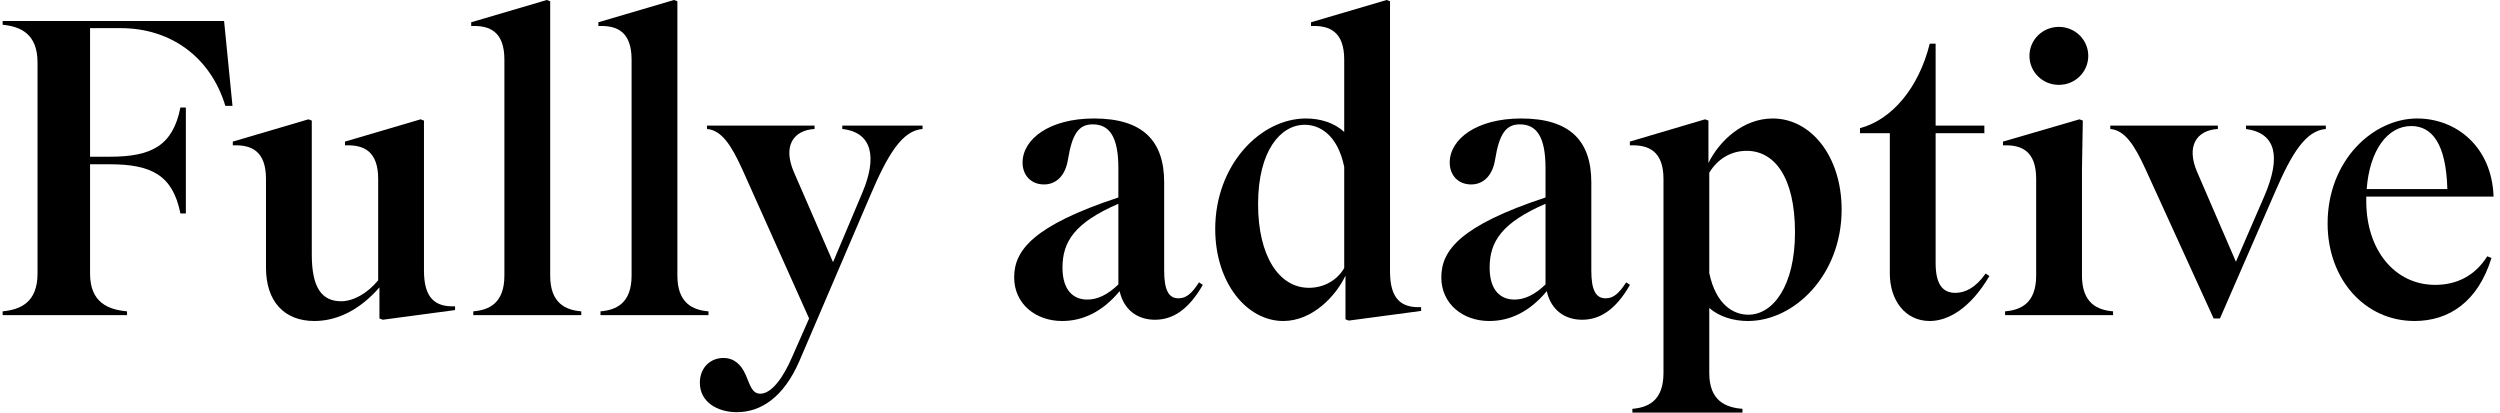
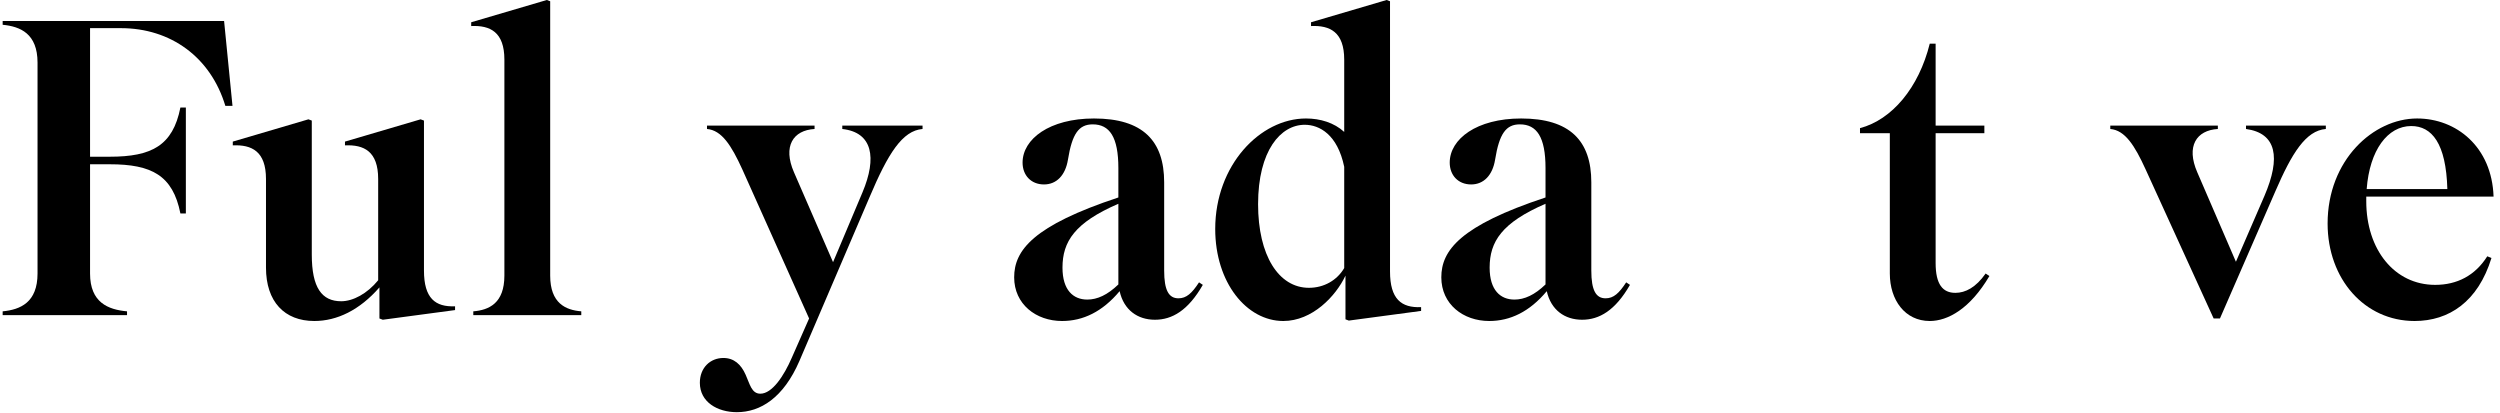
<svg xmlns="http://www.w3.org/2000/svg" width="357" height="59" viewBox="0 0 357 59" fill="none">
  <path d="M18.14 44.459C15.44 44.219 12.86 43.199 12.86 39.059V23.459H15.68C21.62 23.459 24.68 25.019 25.76 30.479H26.54V15.359H25.76C24.68 20.819 21.62 22.379 15.68 22.379H12.86V4.019H17.24C24.38 4.019 30.08 8.159 32.18 15.119H33.2L32 2.999H0.38V3.539C2.9 3.779 5.36 4.799 5.36 8.939V39.059C5.36 43.199 2.9 44.219 0.38 44.459V44.999H18.14V44.459Z" fill="black" />
  <path d="M54.183 45.479L54.663 45.659L64.983 44.279V43.739C62.163 43.859 60.543 42.599 60.543 38.639V17.219L60.063 17.039L49.263 20.219V20.759C51.963 20.639 54.003 21.599 54.003 25.559V40.019C52.443 41.939 50.403 43.019 48.723 43.019C45.963 43.019 44.523 41.099 44.523 36.359V17.219L44.043 17.039L33.243 20.219V20.759C35.943 20.639 37.983 21.599 37.983 25.559V38.219C37.983 43.079 40.623 45.839 44.883 45.839C48.123 45.839 51.363 44.279 54.183 41.039V45.479Z" fill="black" />
  <path d="M78.567 0.179L78.087 -0.001L67.287 3.179V3.719C69.987 3.599 72.027 4.559 72.027 8.519V39.359C72.027 43.319 69.807 44.279 67.587 44.459V44.999H83.007V44.459C80.787 44.279 78.567 43.319 78.567 39.359V0.179Z" fill="black" />
-   <path d="M96.731 0.179L96.251 -0.001L85.451 3.179V3.719C88.151 3.599 90.191 4.559 90.191 8.519V39.359C90.191 43.319 87.971 44.279 85.751 44.459V44.999H101.171V44.459C98.951 44.279 96.731 43.319 96.731 39.359V0.179Z" fill="black" />
  <path d="M105.219 58.859C108.579 58.859 111.879 56.819 114.159 51.539L124.179 28.139C126.819 21.899 128.859 18.659 131.739 18.419V17.939H120.279V18.419C124.599 18.899 125.259 22.499 123.159 27.479L118.959 37.439L113.379 24.599C111.759 20.879 113.259 18.599 116.319 18.419V17.939H100.959V18.419C103.059 18.599 104.439 20.759 105.999 24.179L115.539 45.479L113.079 51.059C111.939 53.699 110.259 56.219 108.579 56.219C107.319 56.219 107.079 54.839 106.479 53.519C105.819 52.019 104.799 51.119 103.299 51.119C101.439 51.119 99.939 52.499 99.939 54.659C99.939 57.419 102.459 58.859 105.219 58.859Z" fill="black" />
  <path d="M155.263 42.779C153.283 42.779 151.723 41.459 151.723 38.219C151.723 34.499 153.463 31.799 159.703 29.099V40.619C158.143 42.119 156.703 42.779 155.263 42.779ZM164.923 45.659C167.383 45.659 169.663 44.339 171.763 40.679L171.223 40.319C170.203 41.879 169.423 42.599 168.283 42.599C166.903 42.599 166.243 41.459 166.243 38.639V26.039C166.243 20.099 163.183 16.919 156.223 16.919C149.863 16.919 146.023 19.859 146.023 23.219C146.023 25.019 147.223 26.339 149.083 26.339C150.883 26.339 152.143 25.019 152.503 22.799C153.103 19.079 154.063 17.759 156.043 17.759C158.443 17.759 159.703 19.559 159.703 23.999V28.199C147.523 32.219 144.823 35.759 144.823 39.599C144.823 43.439 147.943 45.839 151.663 45.839C154.663 45.839 157.423 44.519 159.883 41.579C160.483 44.279 162.463 45.659 164.923 45.659Z" fill="black" />
  <path d="M186.914 41.099C182.594 41.099 179.654 36.479 179.654 29.159C179.654 21.479 182.894 17.819 186.314 17.819C188.414 17.819 190.994 19.199 191.954 23.819V38.279C190.934 40.019 189.074 41.099 186.914 41.099ZM192.134 45.599L192.614 45.779L202.934 44.399V43.859C200.114 43.979 198.494 42.719 198.494 38.759V0.179L198.014 -0.001L187.214 3.179V3.719C189.914 3.599 191.954 4.559 191.954 8.519V18.839C190.514 17.519 188.534 16.919 186.494 16.919C179.954 16.919 173.534 23.579 173.534 32.699C173.534 40.379 178.034 45.839 183.254 45.839C187.394 45.839 190.754 42.299 192.134 39.359V45.599Z" fill="black" />
  <path d="M216.26 42.779C214.28 42.779 212.72 41.459 212.72 38.219C212.72 34.499 214.46 31.799 220.7 29.099V40.619C219.14 42.119 217.7 42.779 216.26 42.779ZM225.92 45.659C228.38 45.659 230.66 44.339 232.76 40.679L232.22 40.319C231.2 41.879 230.42 42.599 229.28 42.599C227.9 42.599 227.24 41.459 227.24 38.639V26.039C227.24 20.099 224.18 16.919 217.22 16.919C210.86 16.919 207.02 19.859 207.02 23.219C207.02 25.019 208.22 26.339 210.08 26.339C211.88 26.339 213.14 25.019 213.5 22.799C214.1 19.079 215.06 17.759 217.04 17.759C219.44 17.759 220.7 19.559 220.7 23.999V28.199C208.52 32.219 205.82 35.759 205.82 39.599C205.82 43.439 208.94 45.839 212.66 45.839C215.66 45.839 218.42 44.519 220.88 41.579C221.48 44.279 223.46 45.659 225.92 45.659Z" fill="black" />
-   <path d="M249.665 44.939C247.565 44.939 245.045 43.559 244.085 38.999V24.659C245.285 22.679 247.205 21.539 249.425 21.539C253.325 21.539 256.325 25.199 256.325 33.179C256.325 40.799 253.205 44.939 249.665 44.939ZM248.825 58.379C246.425 58.199 244.085 57.239 244.085 53.279V43.979C245.525 45.239 247.565 45.839 249.605 45.839C256.265 45.839 262.985 39.239 262.985 29.939C262.985 22.319 258.605 16.919 253.145 16.919C248.825 16.919 245.465 20.219 243.965 23.279V17.219L243.485 17.039L232.745 20.219V20.759C235.445 20.639 237.545 21.599 237.545 25.559V53.279C237.545 57.239 235.325 58.199 233.105 58.379V58.919H248.825V58.379Z" fill="black" />
  <path d="M283.367 19.019V17.939H276.407V6.239H275.567C274.007 12.539 270.167 17.099 265.607 18.299V19.019H269.867V39.059C269.867 42.839 272.027 45.839 275.567 45.839C278.147 45.839 281.327 44.099 284.087 39.419L283.547 39.059C282.167 41.039 280.667 41.819 279.227 41.819C277.427 41.819 276.407 40.619 276.407 37.559V19.019H283.367Z" fill="black" />
-   <path d="M289.805 7.979C289.805 10.259 291.665 12.119 294.005 12.119C296.345 12.119 298.205 10.259 298.205 7.979C298.205 5.699 296.345 3.839 294.005 3.839C291.665 3.839 289.805 5.699 289.805 7.979ZM301.745 44.999V44.459C299.525 44.279 297.305 43.319 297.305 39.359V24.179L297.425 17.219L296.945 17.039L286.025 20.219V20.759C288.725 20.639 290.765 21.599 290.765 25.559V39.359C290.765 43.319 288.545 44.279 286.325 44.459V44.999H301.745Z" fill="black" />
  <path d="M317.009 45.479L324.929 27.299C327.269 21.899 329.249 18.659 332.129 18.419V17.939H320.729V18.419C325.109 19.019 325.709 22.499 323.369 27.959L319.289 37.379L313.769 24.599C312.149 20.879 313.649 18.599 316.709 18.419V17.939H301.349V18.419C303.449 18.599 304.829 20.759 306.389 24.179L316.109 45.479H317.009Z" fill="black" />
  <path d="M355.782 36.839L355.182 36.599C353.442 39.359 350.862 40.679 347.742 40.679C341.922 40.679 337.902 35.639 337.902 28.739V28.079H356.082C355.842 20.939 350.742 16.919 345.162 16.919C338.922 16.919 332.382 22.859 332.382 31.919C332.382 39.839 337.662 45.839 344.802 45.839C349.722 45.839 353.862 43.079 355.782 36.839ZM344.322 17.999C347.262 17.999 349.302 20.459 349.482 26.999H337.962C338.382 21.419 340.962 17.999 344.322 17.999Z" fill="black" />
</svg>